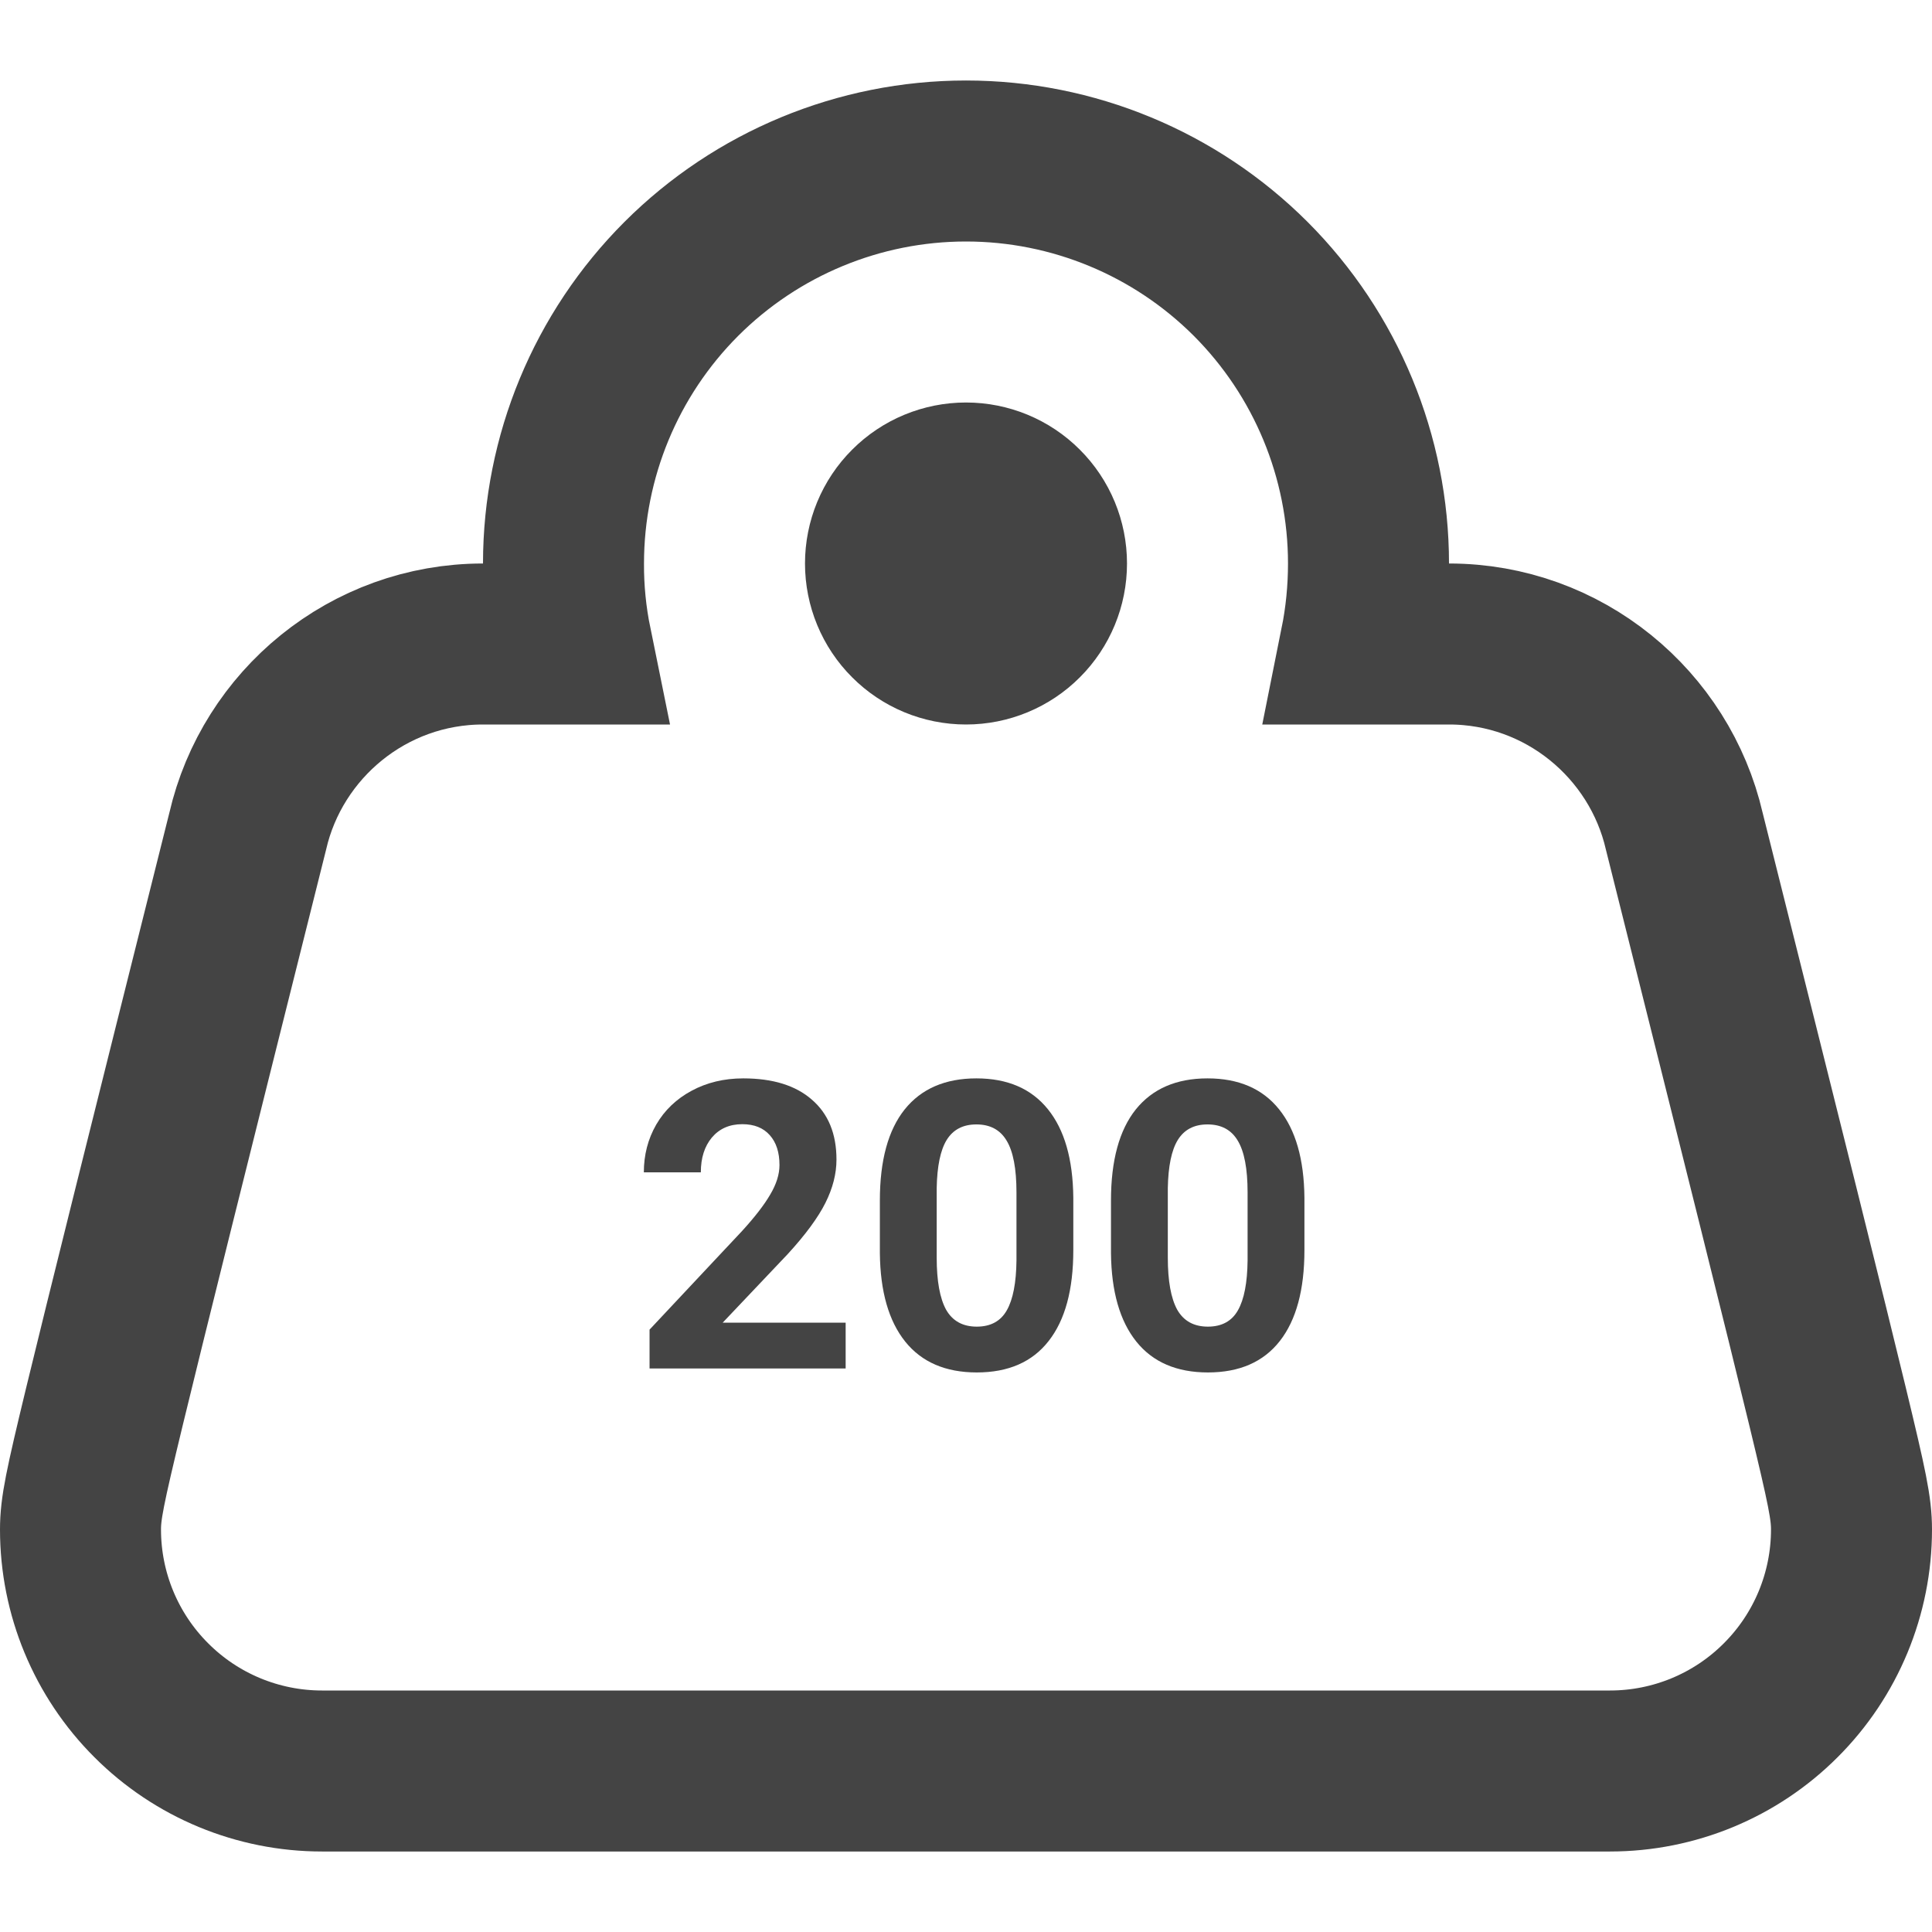
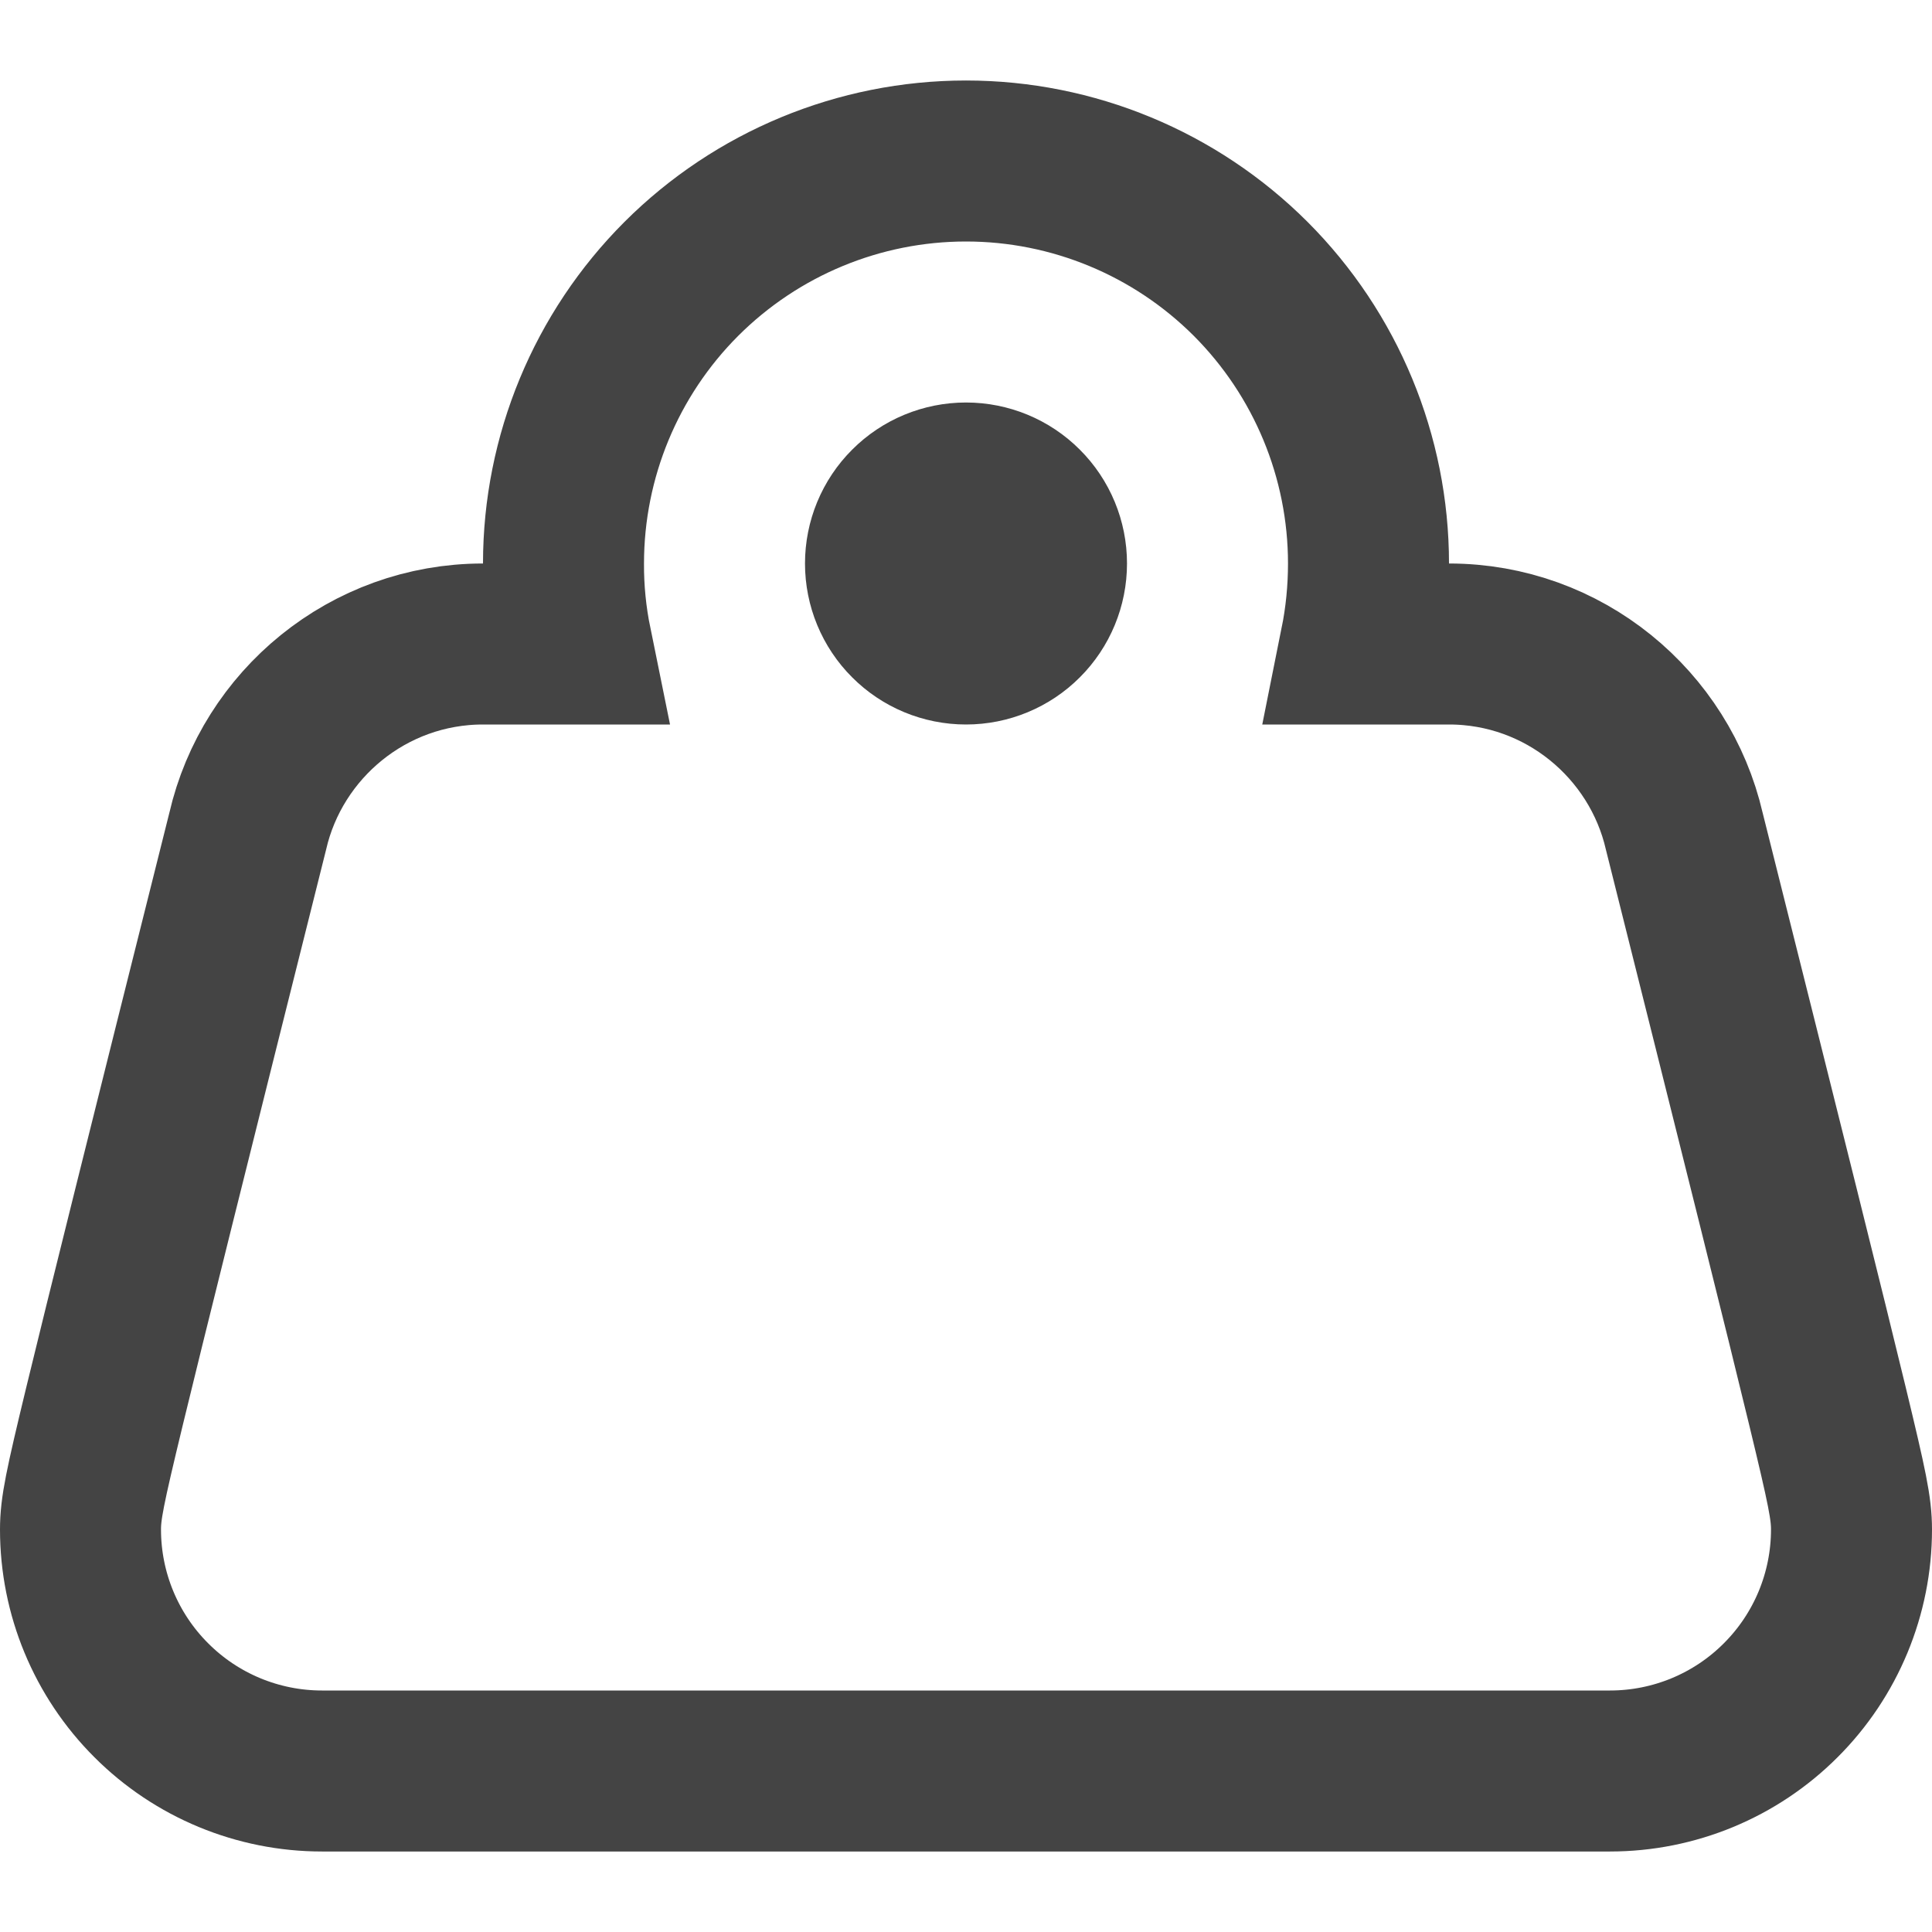
<svg xmlns="http://www.w3.org/2000/svg" width="24" height="24" viewBox="0 0 24 24" fill="none">
  <path d="M15.536 3.464C14.598 2.527 13.326 2 12 2C10.674 2 9.402 2.527 8.464 3.464C7.527 4.401 7.001 5.672 7 6.997C6.998 7.335 7.032 7.671 7.099 8H6C4.576 8 3.382 8.998 3.077 10.327C2.075 14.324 1.562 16.381 1.299 17.466C1.052 18.488 1 18.74 1 19C1 19.796 1.316 20.559 1.879 21.121C2.441 21.684 3.204 22 4 22H20C20.796 22 21.559 21.684 22.121 21.121C22.684 20.559 23 19.796 23 19C23 18.74 22.948 18.488 22.701 17.466C22.439 16.381 21.925 14.324 20.923 10.327C20.617 8.998 19.424 8 18 8H16.901C16.966 7.676 17 7.342 17 7C17 5.674 16.473 4.402 15.536 3.464ZM11.293 6.293C11.48 6.105 11.735 6 12 6C12.265 6 12.52 6.105 12.707 6.293C12.895 6.48 13 6.735 13 7C13 7.265 12.895 7.52 12.707 7.707C12.52 7.895 12.265 8 12 8C11.735 8 11.48 7.895 11.293 7.707C11.105 7.52 11 7.265 11 7C11 6.735 11.105 6.48 11.293 6.293Z" stroke="#444444" stroke-width="2" />
-   <path d="M10.505 17H8.069V16.517L9.219 15.291C9.377 15.118 9.493 14.968 9.568 14.839C9.644 14.711 9.683 14.589 9.683 14.473C9.683 14.315 9.643 14.192 9.563 14.102C9.483 14.011 9.369 13.965 9.221 13.965C9.062 13.965 8.936 14.021 8.843 14.131C8.752 14.24 8.706 14.384 8.706 14.563H7.998C7.998 14.347 8.049 14.149 8.152 13.97C8.256 13.791 8.403 13.651 8.591 13.55C8.78 13.448 8.994 13.396 9.233 13.396C9.6 13.396 9.884 13.484 10.085 13.66C10.289 13.836 10.391 14.084 10.391 14.405C10.391 14.581 10.345 14.76 10.254 14.942C10.163 15.124 10.007 15.337 9.785 15.579L8.977 16.431H10.505V17Z" fill="#444444" />
-   <path d="M13.333 15.53C13.333 16.022 13.231 16.398 13.027 16.658C12.824 16.919 12.526 17.049 12.134 17.049C11.746 17.049 11.45 16.921 11.245 16.666C11.04 16.41 10.935 16.044 10.93 15.567V14.913C10.93 14.416 11.033 14.039 11.238 13.782C11.444 13.525 11.742 13.396 12.129 13.396C12.516 13.396 12.812 13.524 13.018 13.78C13.223 14.034 13.328 14.399 13.333 14.876V15.53ZM12.627 14.812C12.627 14.518 12.586 14.304 12.505 14.17C12.425 14.035 12.3 13.968 12.129 13.968C11.963 13.968 11.84 14.032 11.76 14.161C11.682 14.288 11.641 14.487 11.636 14.759V15.623C11.636 15.913 11.675 16.128 11.753 16.27C11.833 16.41 11.96 16.48 12.134 16.48C12.306 16.48 12.431 16.412 12.507 16.277C12.584 16.142 12.624 15.935 12.627 15.657V14.812Z" fill="#444444" />
-   <path d="M16.204 15.53C16.204 16.022 16.102 16.398 15.899 16.658C15.695 16.919 15.397 17.049 15.005 17.049C14.617 17.049 14.321 16.921 14.116 16.666C13.911 16.41 13.806 16.044 13.801 15.567V14.913C13.801 14.416 13.904 14.039 14.109 13.782C14.316 13.525 14.613 13.396 15 13.396C15.387 13.396 15.684 13.524 15.889 13.78C16.094 14.034 16.199 14.399 16.204 14.876V15.53ZM15.498 14.812C15.498 14.518 15.457 14.304 15.376 14.17C15.296 14.035 15.171 13.968 15 13.968C14.834 13.968 14.711 14.032 14.631 14.161C14.553 14.288 14.512 14.487 14.507 14.759V15.623C14.507 15.913 14.546 16.128 14.624 16.27C14.704 16.41 14.831 16.48 15.005 16.48C15.177 16.48 15.302 16.412 15.378 16.277C15.455 16.142 15.495 15.935 15.498 15.657V14.812Z" fill="#444444" />
</svg>